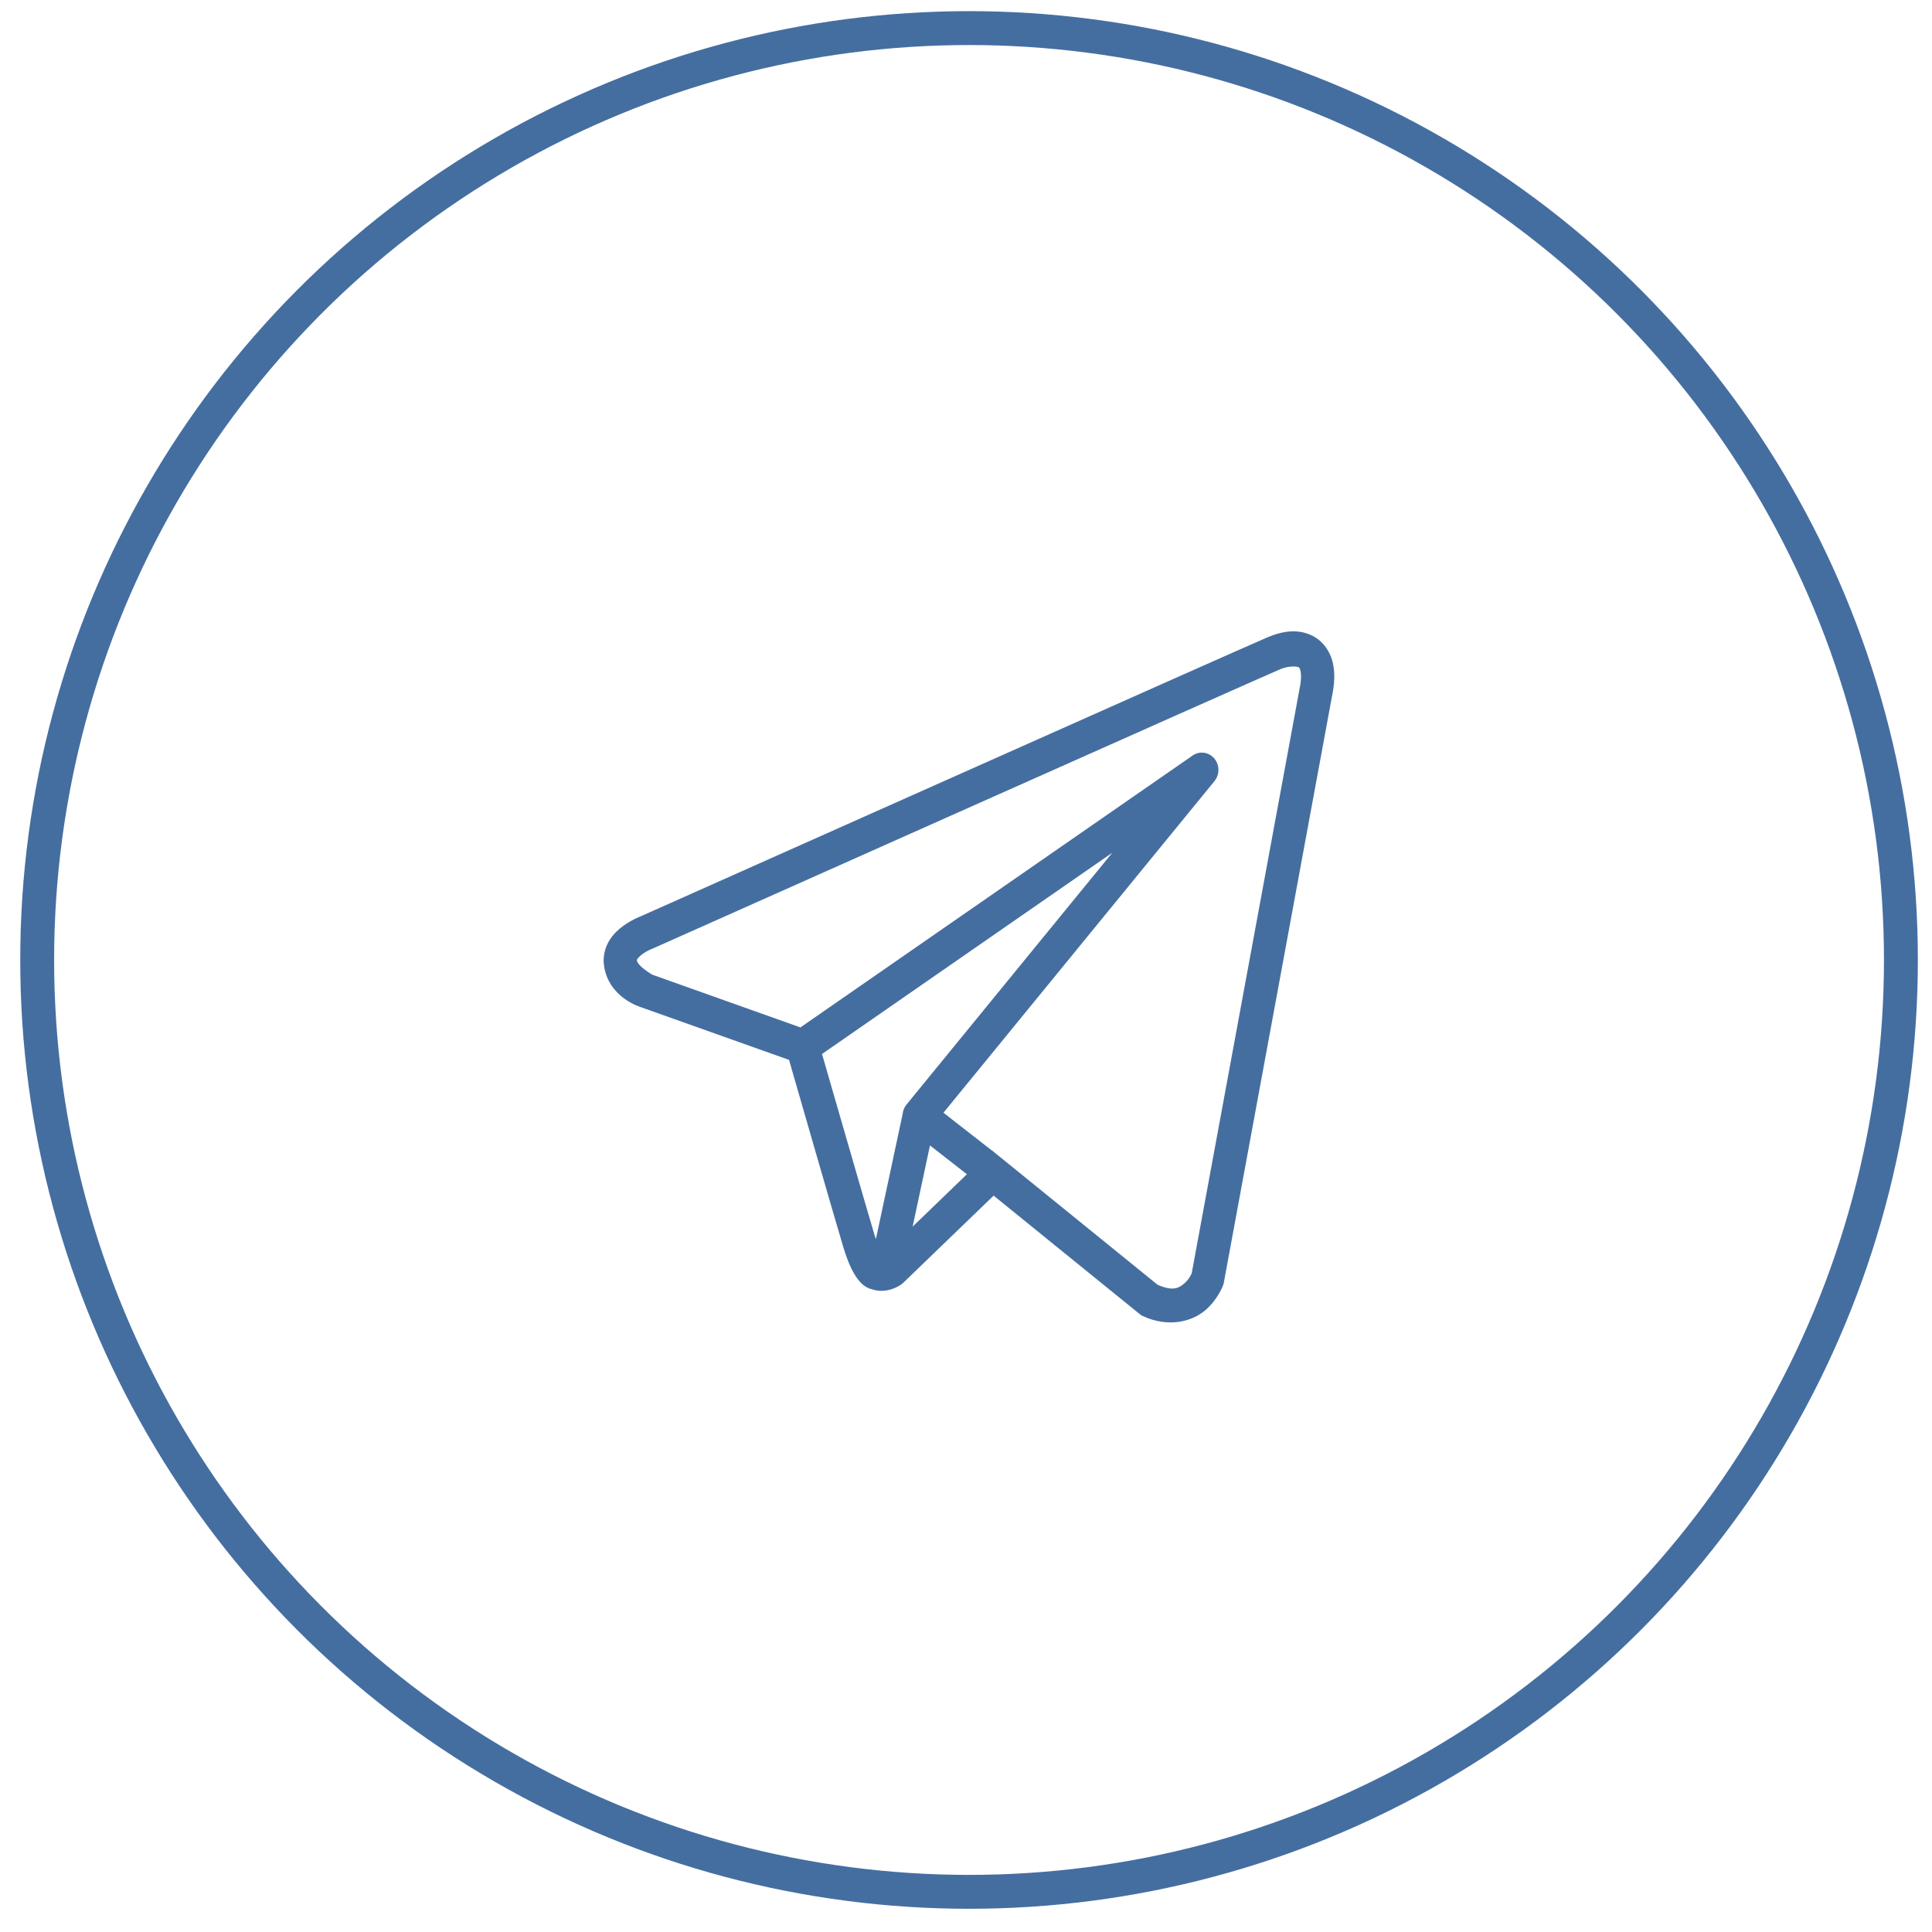
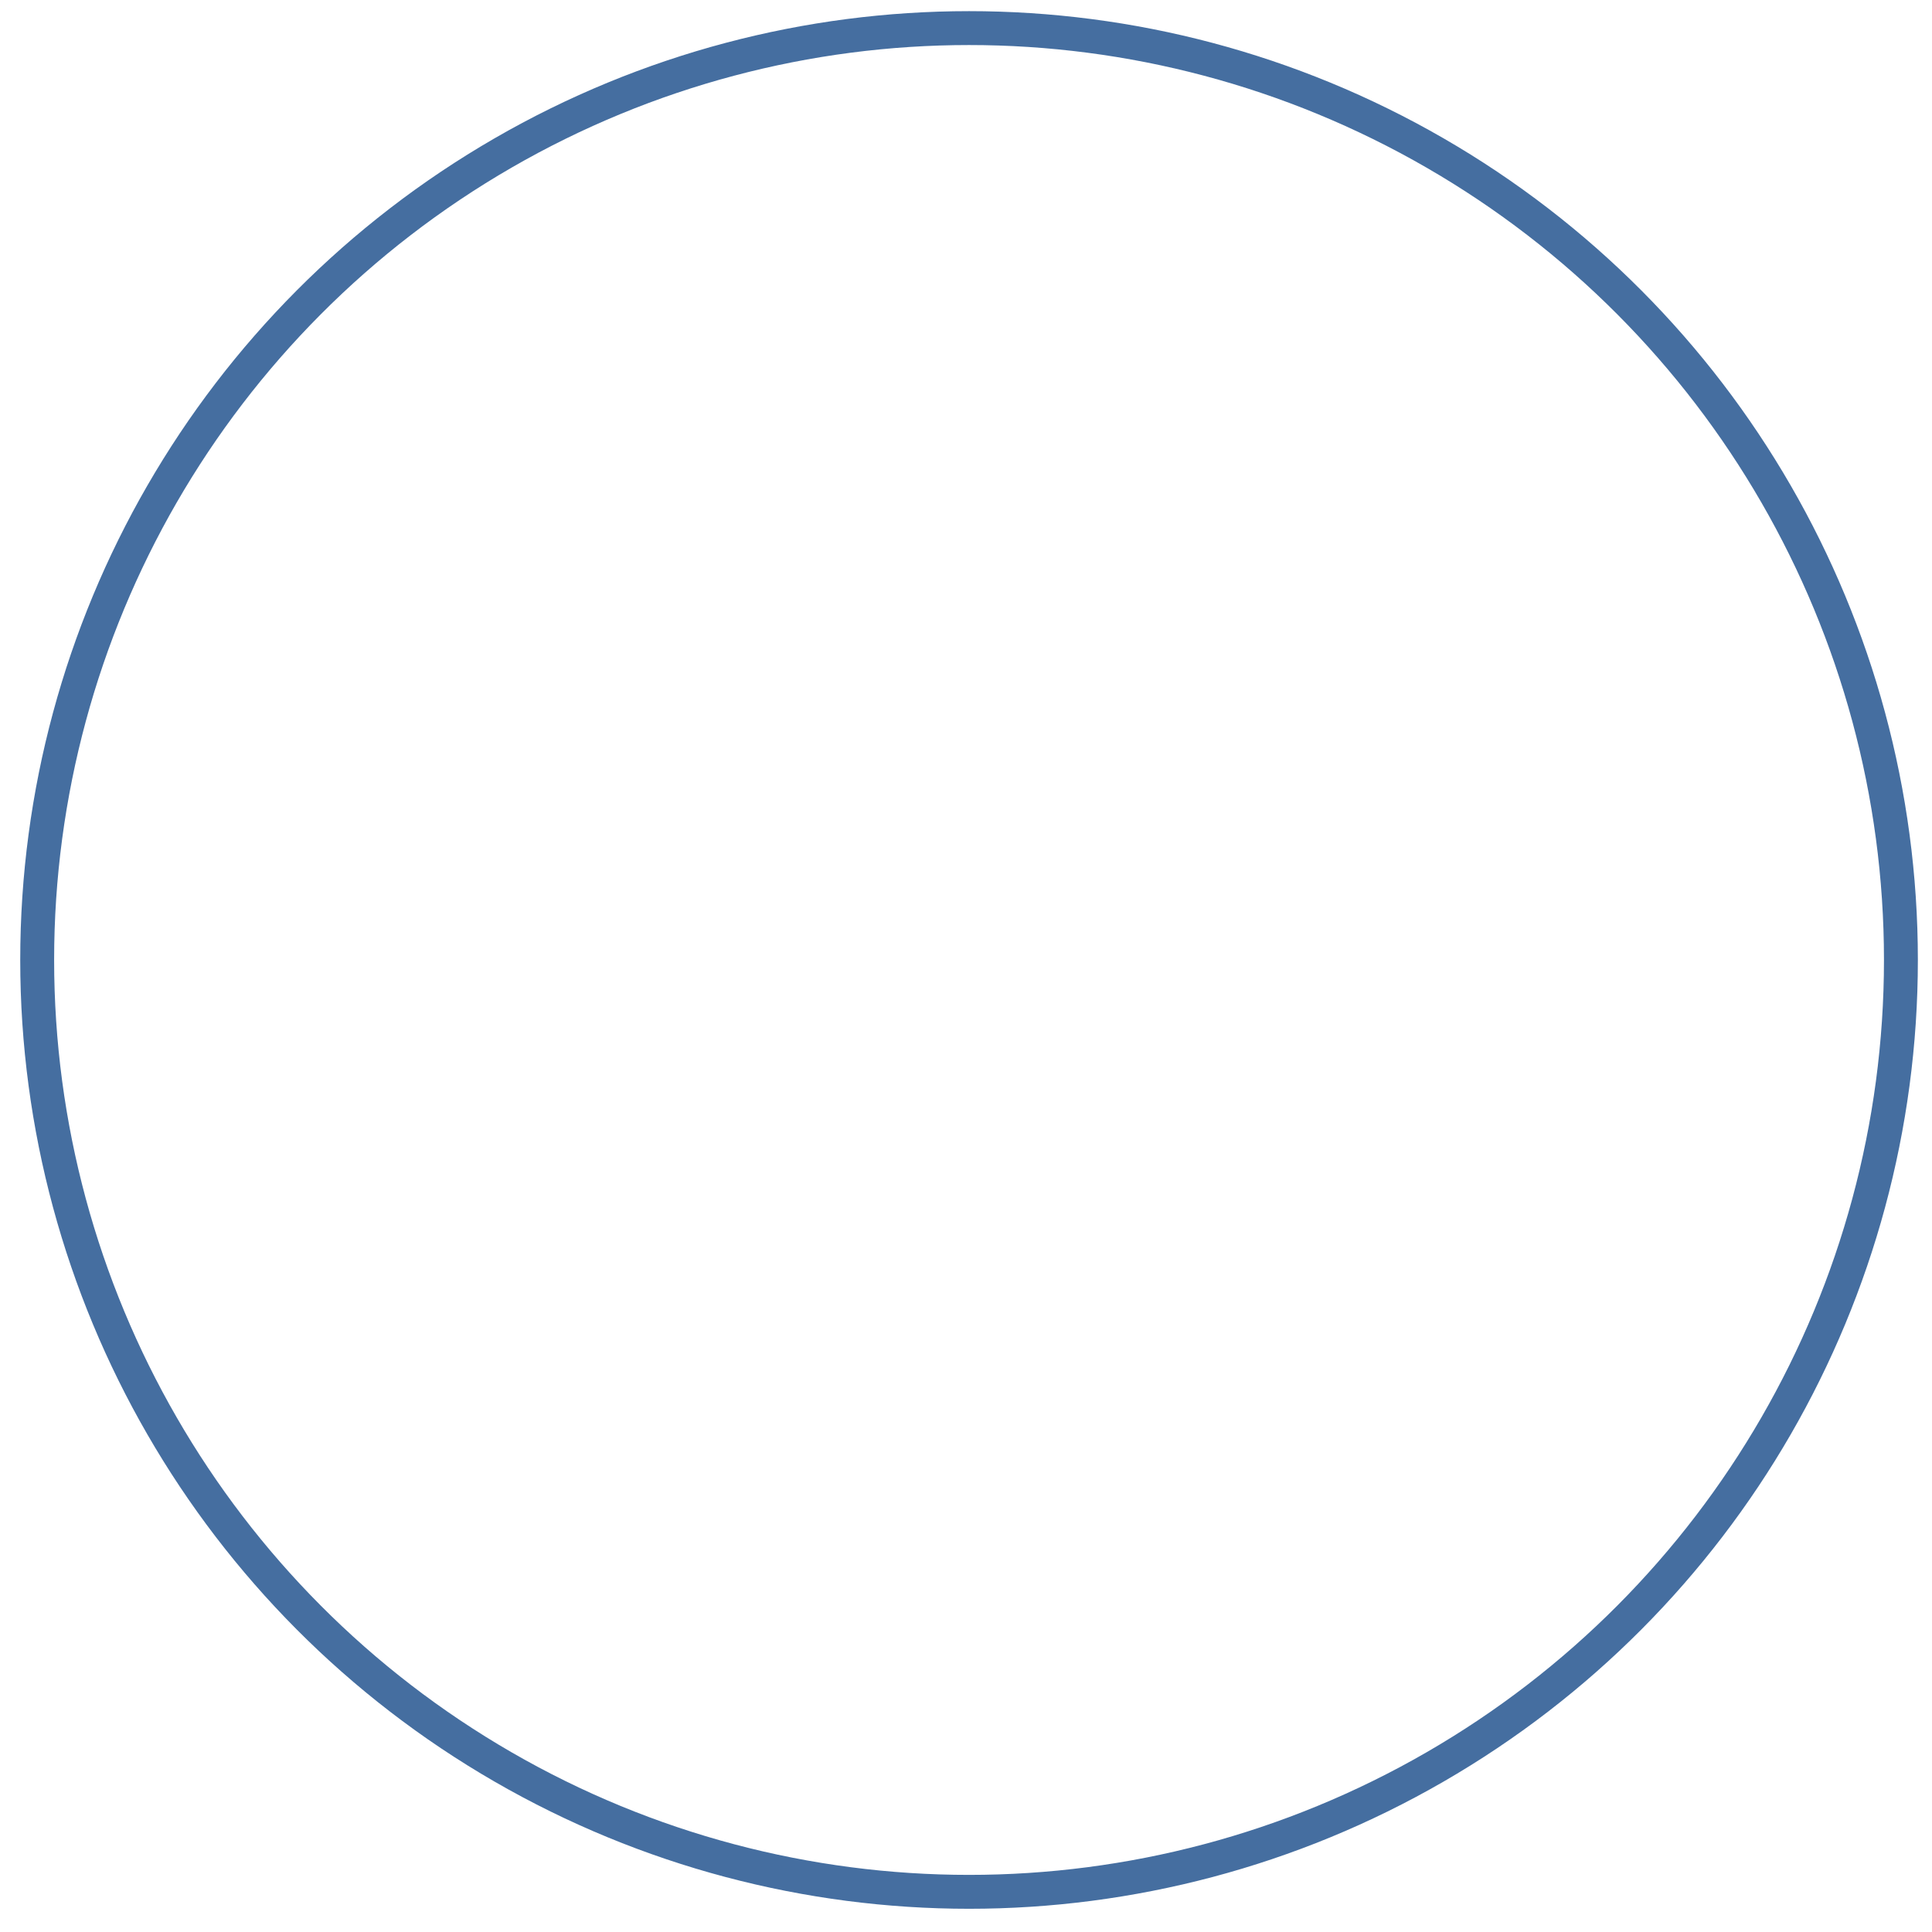
<svg xmlns="http://www.w3.org/2000/svg" width="57" height="57" viewBox="0 0 57 57" fill="none">
  <circle cx="28.59" cy="28.322" r="27.493" stroke="#456EA0" />
-   <path d="M38.094 18.628C37.855 18.639 37.623 18.708 37.413 18.795C37.206 18.882 36.011 19.412 34.247 20.196C32.484 20.981 30.191 22.002 27.918 23.015C23.372 25.04 18.905 27.033 18.905 27.033L18.938 27.02C18.938 27.02 18.668 27.114 18.395 27.312C18.258 27.411 18.111 27.539 17.991 27.725C17.871 27.912 17.783 28.176 17.816 28.455C17.932 29.436 18.91 29.715 18.91 29.715L18.914 29.717L23.279 31.27C23.39 31.656 24.602 35.865 24.869 36.757C25.016 37.249 25.154 37.533 25.298 37.727C25.37 37.825 25.445 37.9 25.529 37.955C25.562 37.976 25.597 37.993 25.631 38.007H25.633C25.637 38.009 25.641 38.009 25.646 38.011L25.634 38.008C25.642 38.012 25.65 38.017 25.658 38.02C25.674 38.026 25.683 38.026 25.703 38.03C26.203 38.212 26.617 37.875 26.617 37.875L26.634 37.861L29.315 35.275L33.666 38.803L33.721 38.829C34.482 39.181 35.171 38.984 35.553 38.662C35.934 38.339 36.084 37.923 36.084 37.923L36.1 37.879L39.297 20.548C39.379 20.16 39.391 19.825 39.314 19.522C39.237 19.219 39.049 18.956 38.814 18.81C38.579 18.664 38.333 18.617 38.094 18.628ZM38.12 19.665C38.217 19.66 38.289 19.672 38.311 19.686C38.334 19.7 38.344 19.698 38.366 19.783C38.388 19.869 38.399 20.048 38.34 20.33L38.338 20.336L35.159 37.566C35.151 37.584 35.085 37.743 34.934 37.871C34.78 38.001 34.608 38.103 34.153 37.905L29.395 34.046L29.26 33.936L29.258 33.939L27.835 32.829L35.831 23.045C35.893 22.97 35.932 22.878 35.944 22.78C35.956 22.682 35.941 22.583 35.9 22.494C35.86 22.405 35.795 22.331 35.714 22.279C35.633 22.228 35.54 22.201 35.445 22.204C35.353 22.207 35.263 22.236 35.186 22.29L23.615 30.312L19.244 28.756C19.244 28.756 18.809 28.505 18.789 28.33C18.788 28.32 18.782 28.329 18.805 28.294C18.828 28.259 18.884 28.2 18.955 28.148C19.097 28.045 19.26 27.983 19.26 27.983L19.276 27.977L19.292 27.97C19.292 27.97 23.759 25.977 28.305 23.952C30.578 22.939 32.87 21.919 34.633 21.134C36.396 20.351 37.67 19.786 37.778 19.741C37.901 19.69 38.023 19.669 38.12 19.665ZM32.817 25.158L26.753 32.578L26.75 32.581C26.74 32.593 26.731 32.605 26.723 32.618C26.713 32.632 26.704 32.646 26.696 32.66C26.662 32.721 26.64 32.788 26.632 32.857C26.632 32.858 26.632 32.859 26.632 32.861L25.842 36.555C25.829 36.515 25.82 36.501 25.806 36.454V36.453C25.555 35.614 24.411 31.645 24.252 31.096L32.817 25.158ZM27.437 33.794L28.527 34.644L26.926 36.188L27.437 33.794Z" fill="#456EA0" />
</svg>